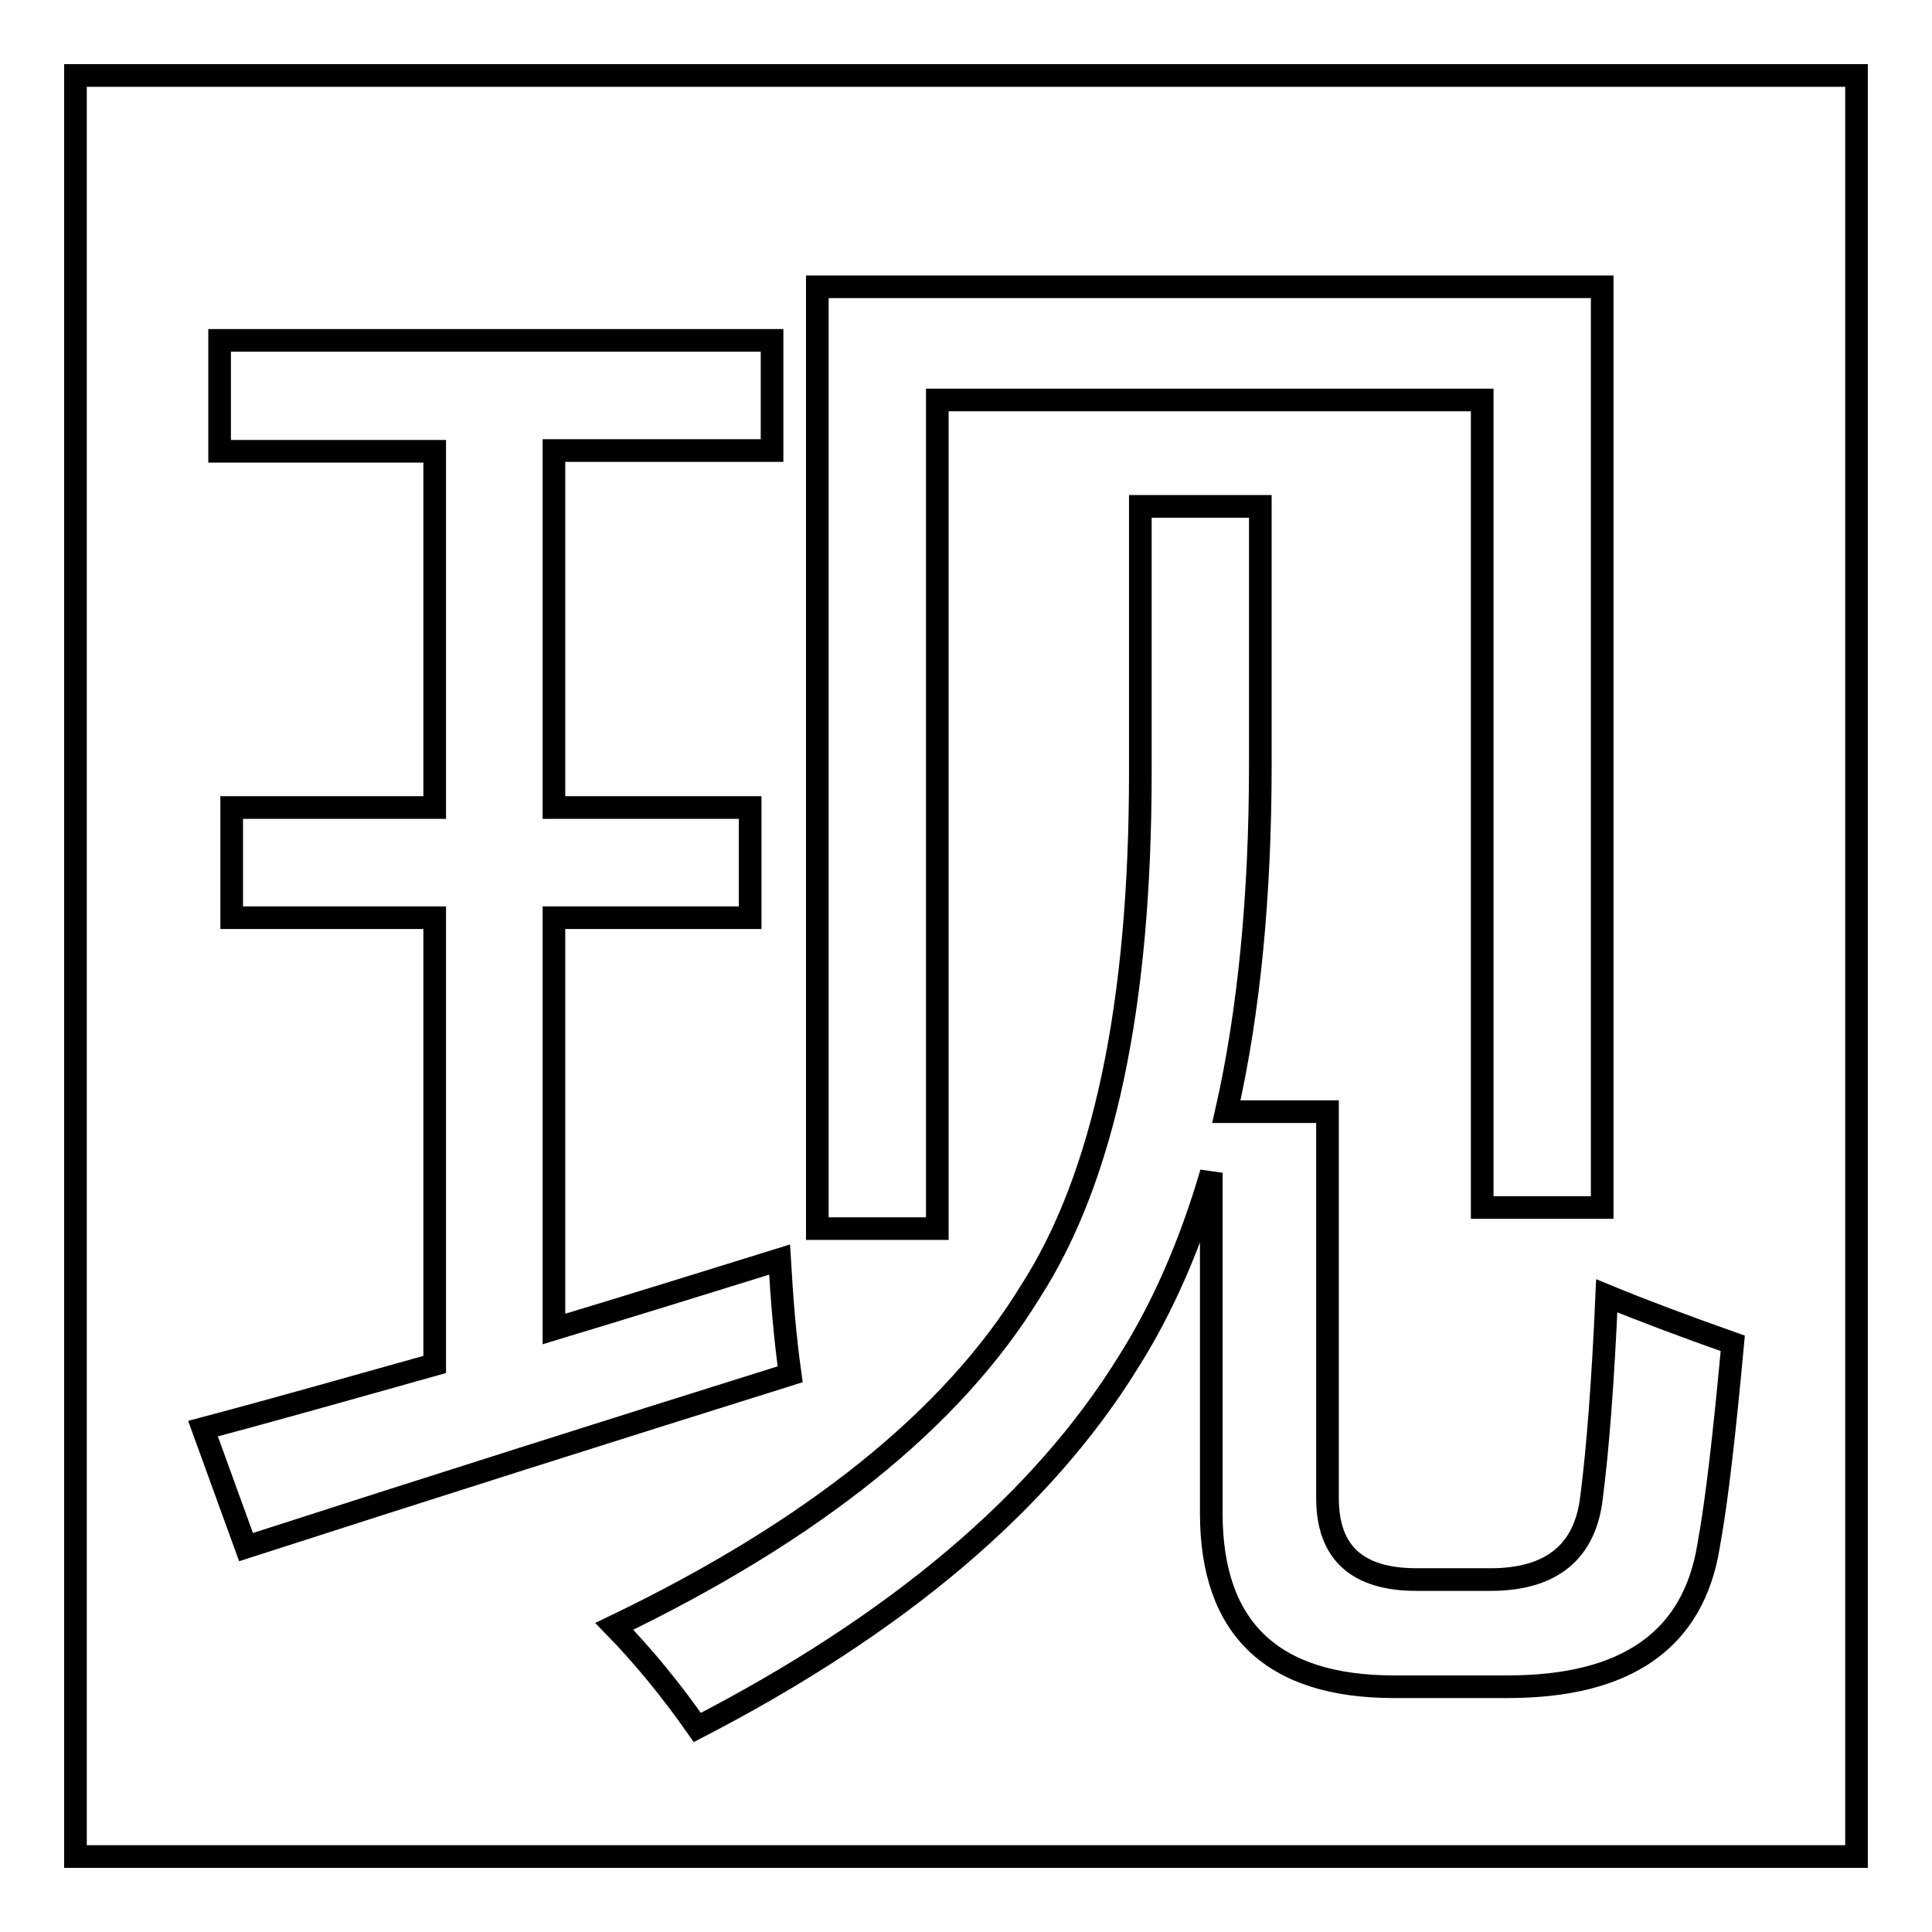
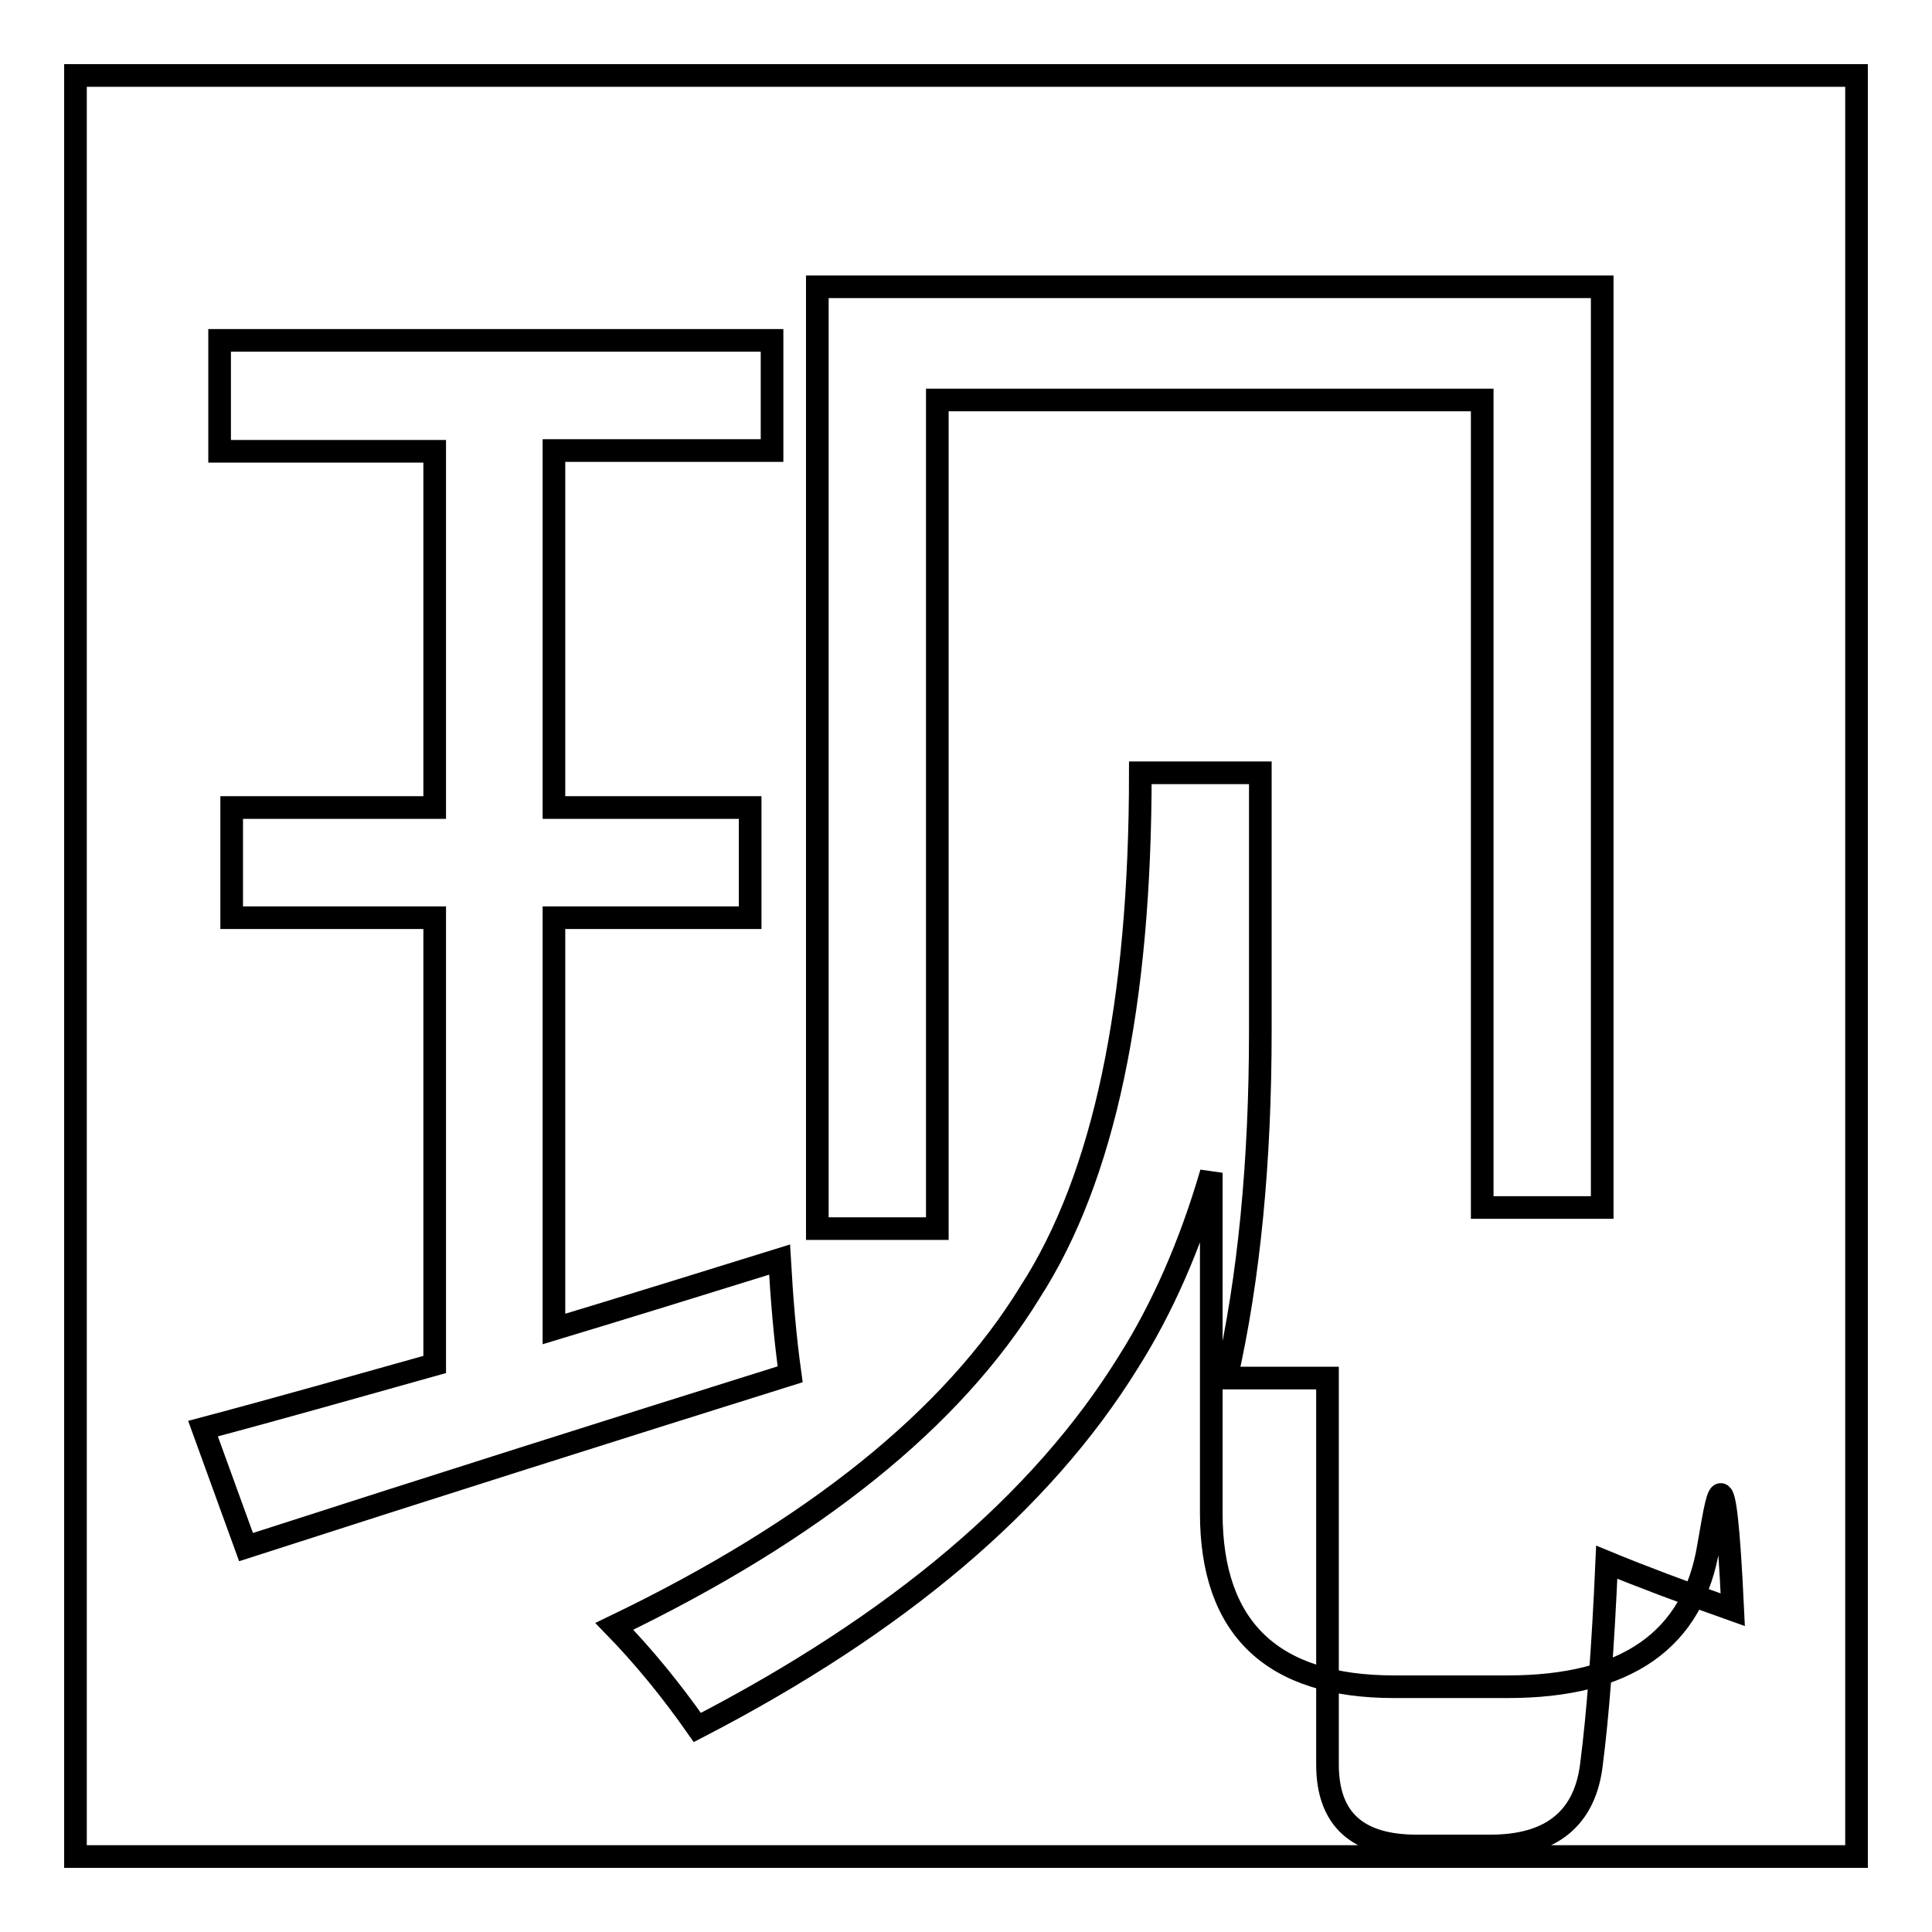
<svg xmlns="http://www.w3.org/2000/svg" version="1.1" x="0px" y="0px" viewBox="0 0 256 256" enable-background="new 0 0 256 256" xml:space="preserve">
  <g>
    <g>
-       <path stroke-width="3" fill-opacity="0" stroke="#000000" d="M10,10v236h236V10H10z M108.4,38h103.9v122h-15.9v-107h-72.2v109.8h-15.9V38z M26.9,189.3c9.8-2.6,20-5.5,30.7-8.5v-59.2H30.7V107h26.9V59.8H29.1V45.1h73.2v14.6H73.4V107h26v14.6h-26v54.5c9.6-2.9,19.6-6,29.9-9.2c0.3,5.2,0.7,10.2,1.4,15.2C81.4,189.4,57.4,197,32.6,205L26.9,189.3z M226.4,204.8c-2,12.5-10.9,18.7-26.6,18.7h-15.1c-16.1,0-24.2-7.7-24.2-23v-45.1c-2.8,9.6-6.5,18-11,25.1c-11.5,18.6-30.6,34.7-57.1,48.4c-3.5-5-7.2-9.5-11-13.4c26.4-12.7,44.8-27.5,55.1-44.3c9.8-15.2,14.6-38.1,14.6-68.8V67.1H167v34.2c0,17.4-1.5,32.8-4.5,46h13.4v51.2c0,7.2,3.9,10.8,11.8,10.8h9.8c8.1,0,12.6-3.7,13.4-11c0.8-6.2,1.5-15.1,2-26.6c4.6,1.9,10.2,4,16.7,6.3C228.5,189.9,227.5,198.8,226.4,204.8z" />
+       <path stroke-width="3" fill-opacity="0" stroke="#000000" d="M10,10v236h236V10H10z M108.4,38h103.9v122h-15.9v-107h-72.2v109.8h-15.9V38z M26.9,189.3c9.8-2.6,20-5.5,30.7-8.5v-59.2H30.7V107h26.9V59.8H29.1V45.1h73.2v14.6H73.4V107h26v14.6h-26v54.5c9.6-2.9,19.6-6,29.9-9.2c0.3,5.2,0.7,10.2,1.4,15.2C81.4,189.4,57.4,197,32.6,205L26.9,189.3z M226.4,204.8c-2,12.5-10.9,18.7-26.6,18.7h-15.1c-16.1,0-24.2-7.7-24.2-23v-45.1c-2.8,9.6-6.5,18-11,25.1c-11.5,18.6-30.6,34.7-57.1,48.4c-3.5-5-7.2-9.5-11-13.4c26.4-12.7,44.8-27.5,55.1-44.3c9.8-15.2,14.6-38.1,14.6-68.8H167v34.2c0,17.4-1.5,32.8-4.5,46h13.4v51.2c0,7.2,3.9,10.8,11.8,10.8h9.8c8.1,0,12.6-3.7,13.4-11c0.8-6.2,1.5-15.1,2-26.6c4.6,1.9,10.2,4,16.7,6.3C228.5,189.9,227.5,198.8,226.4,204.8z" />
    </g>
  </g>
</svg>